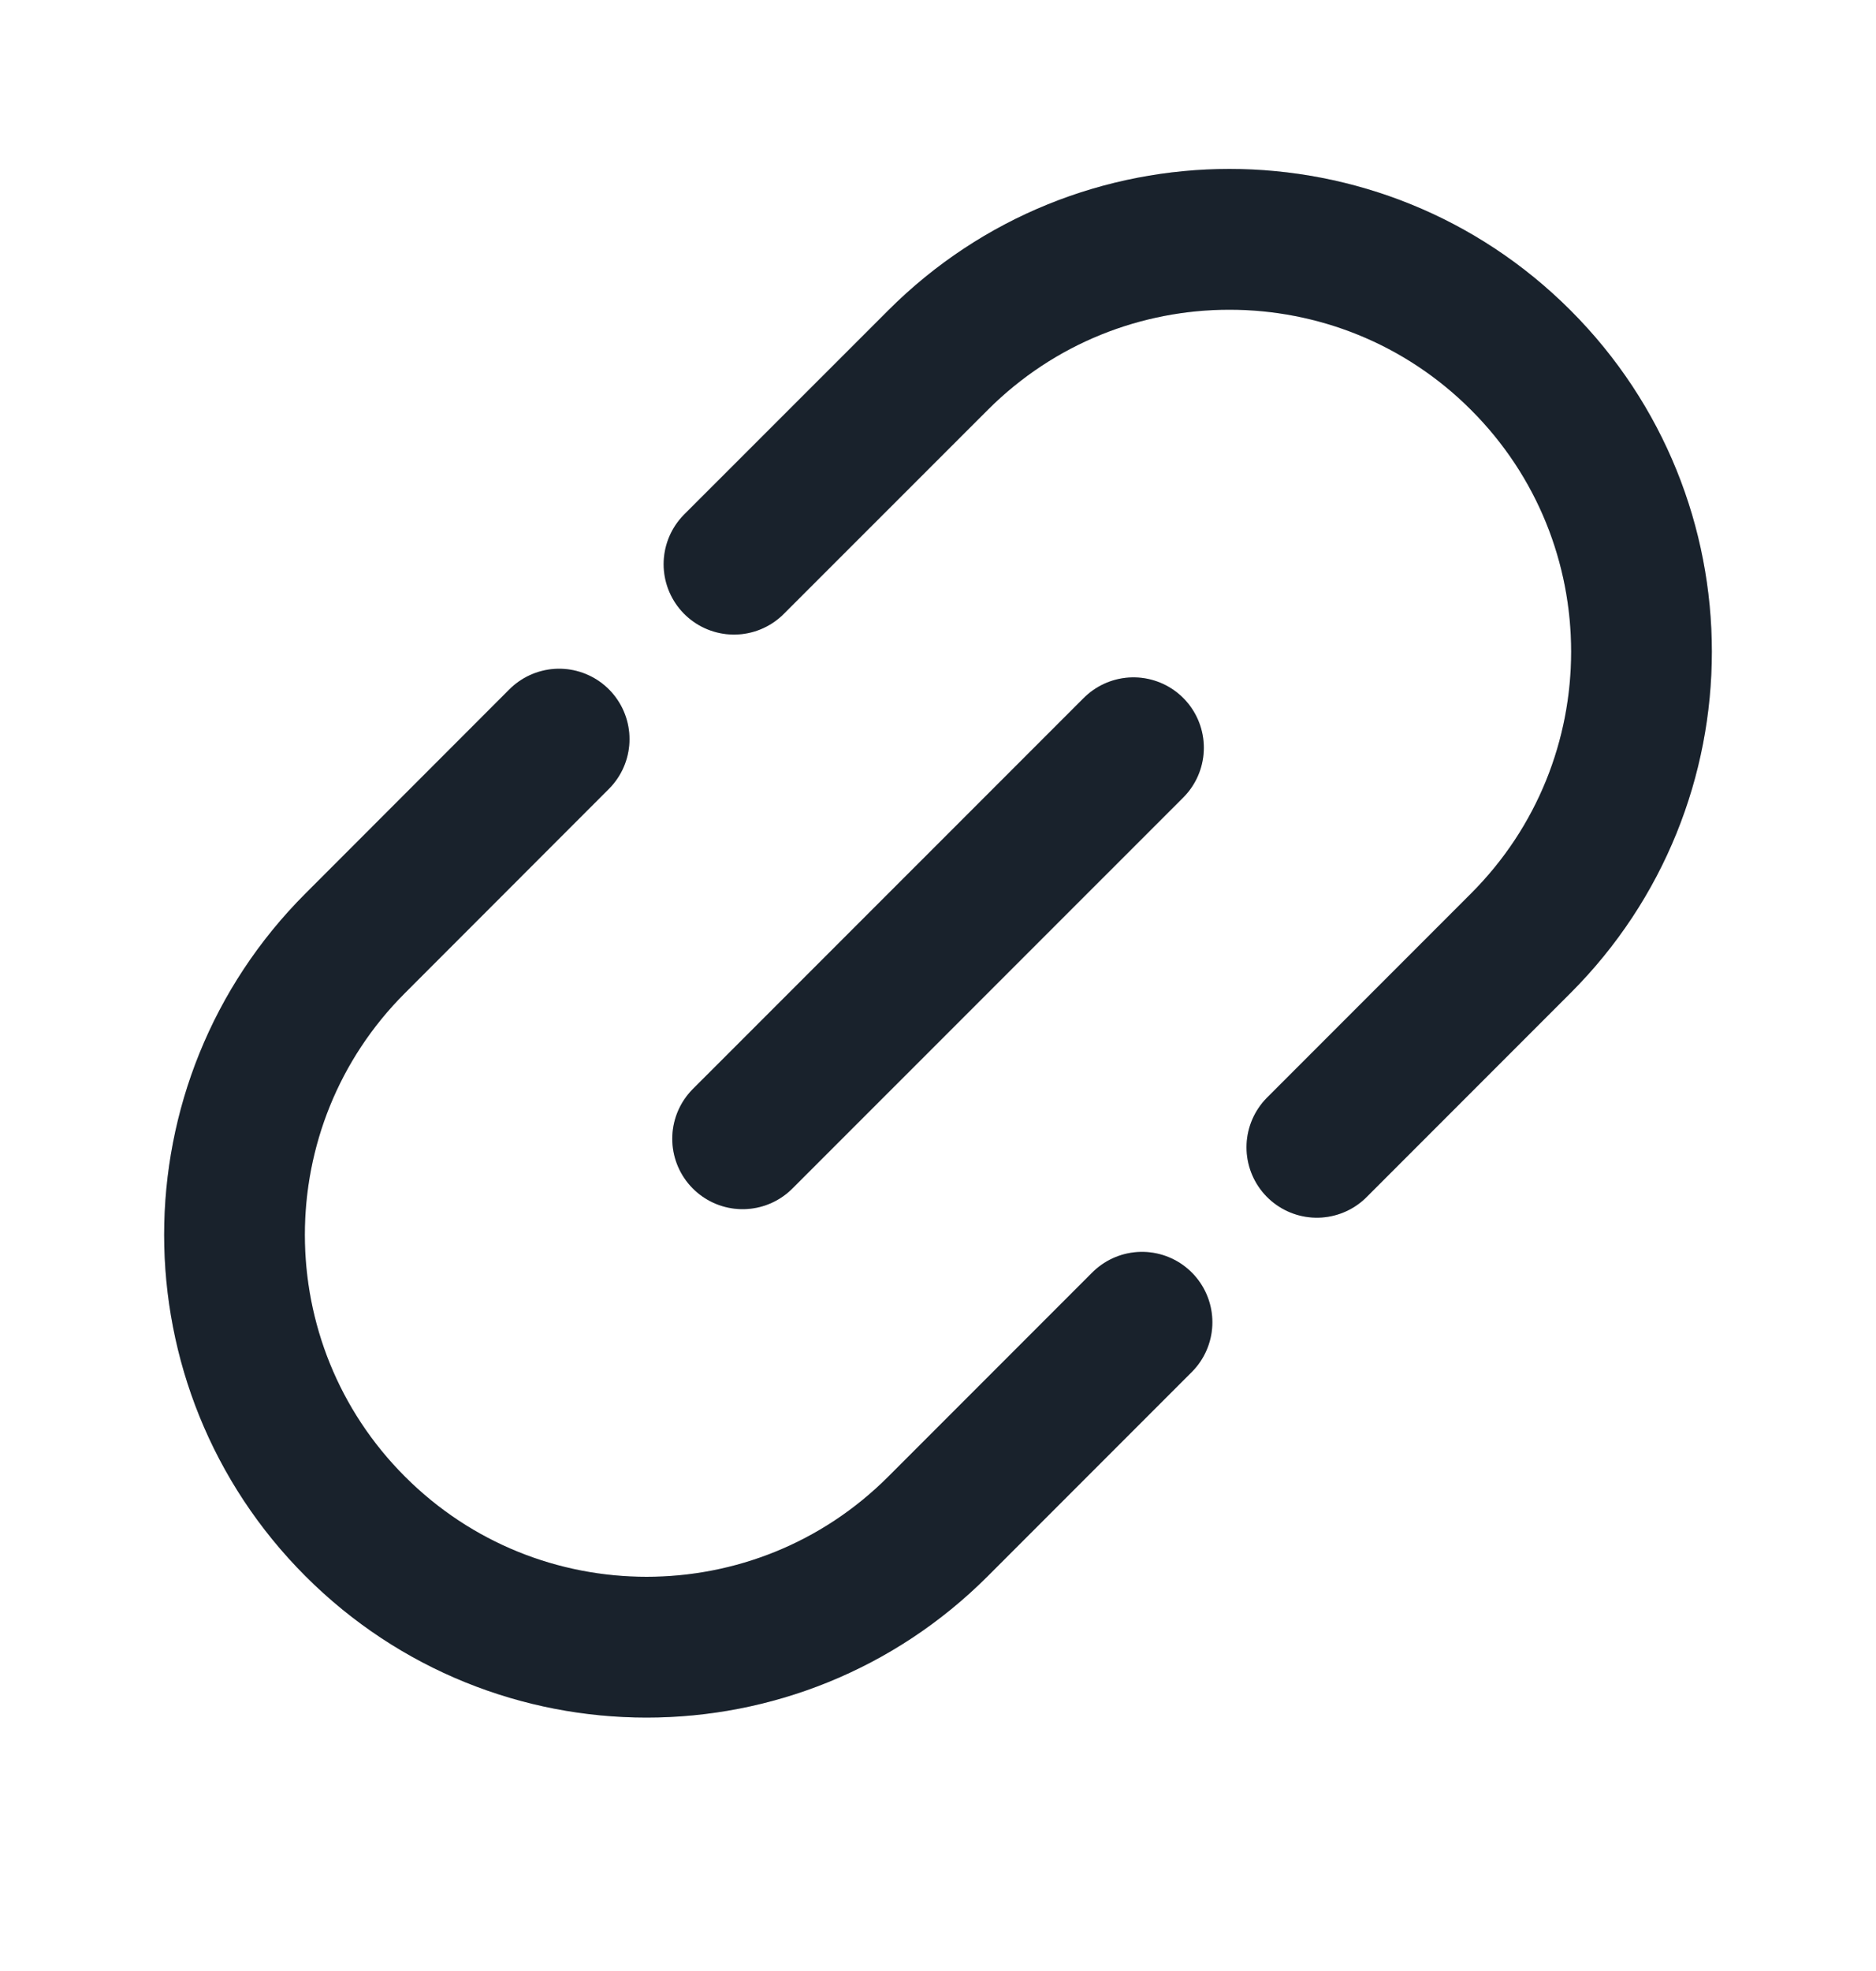
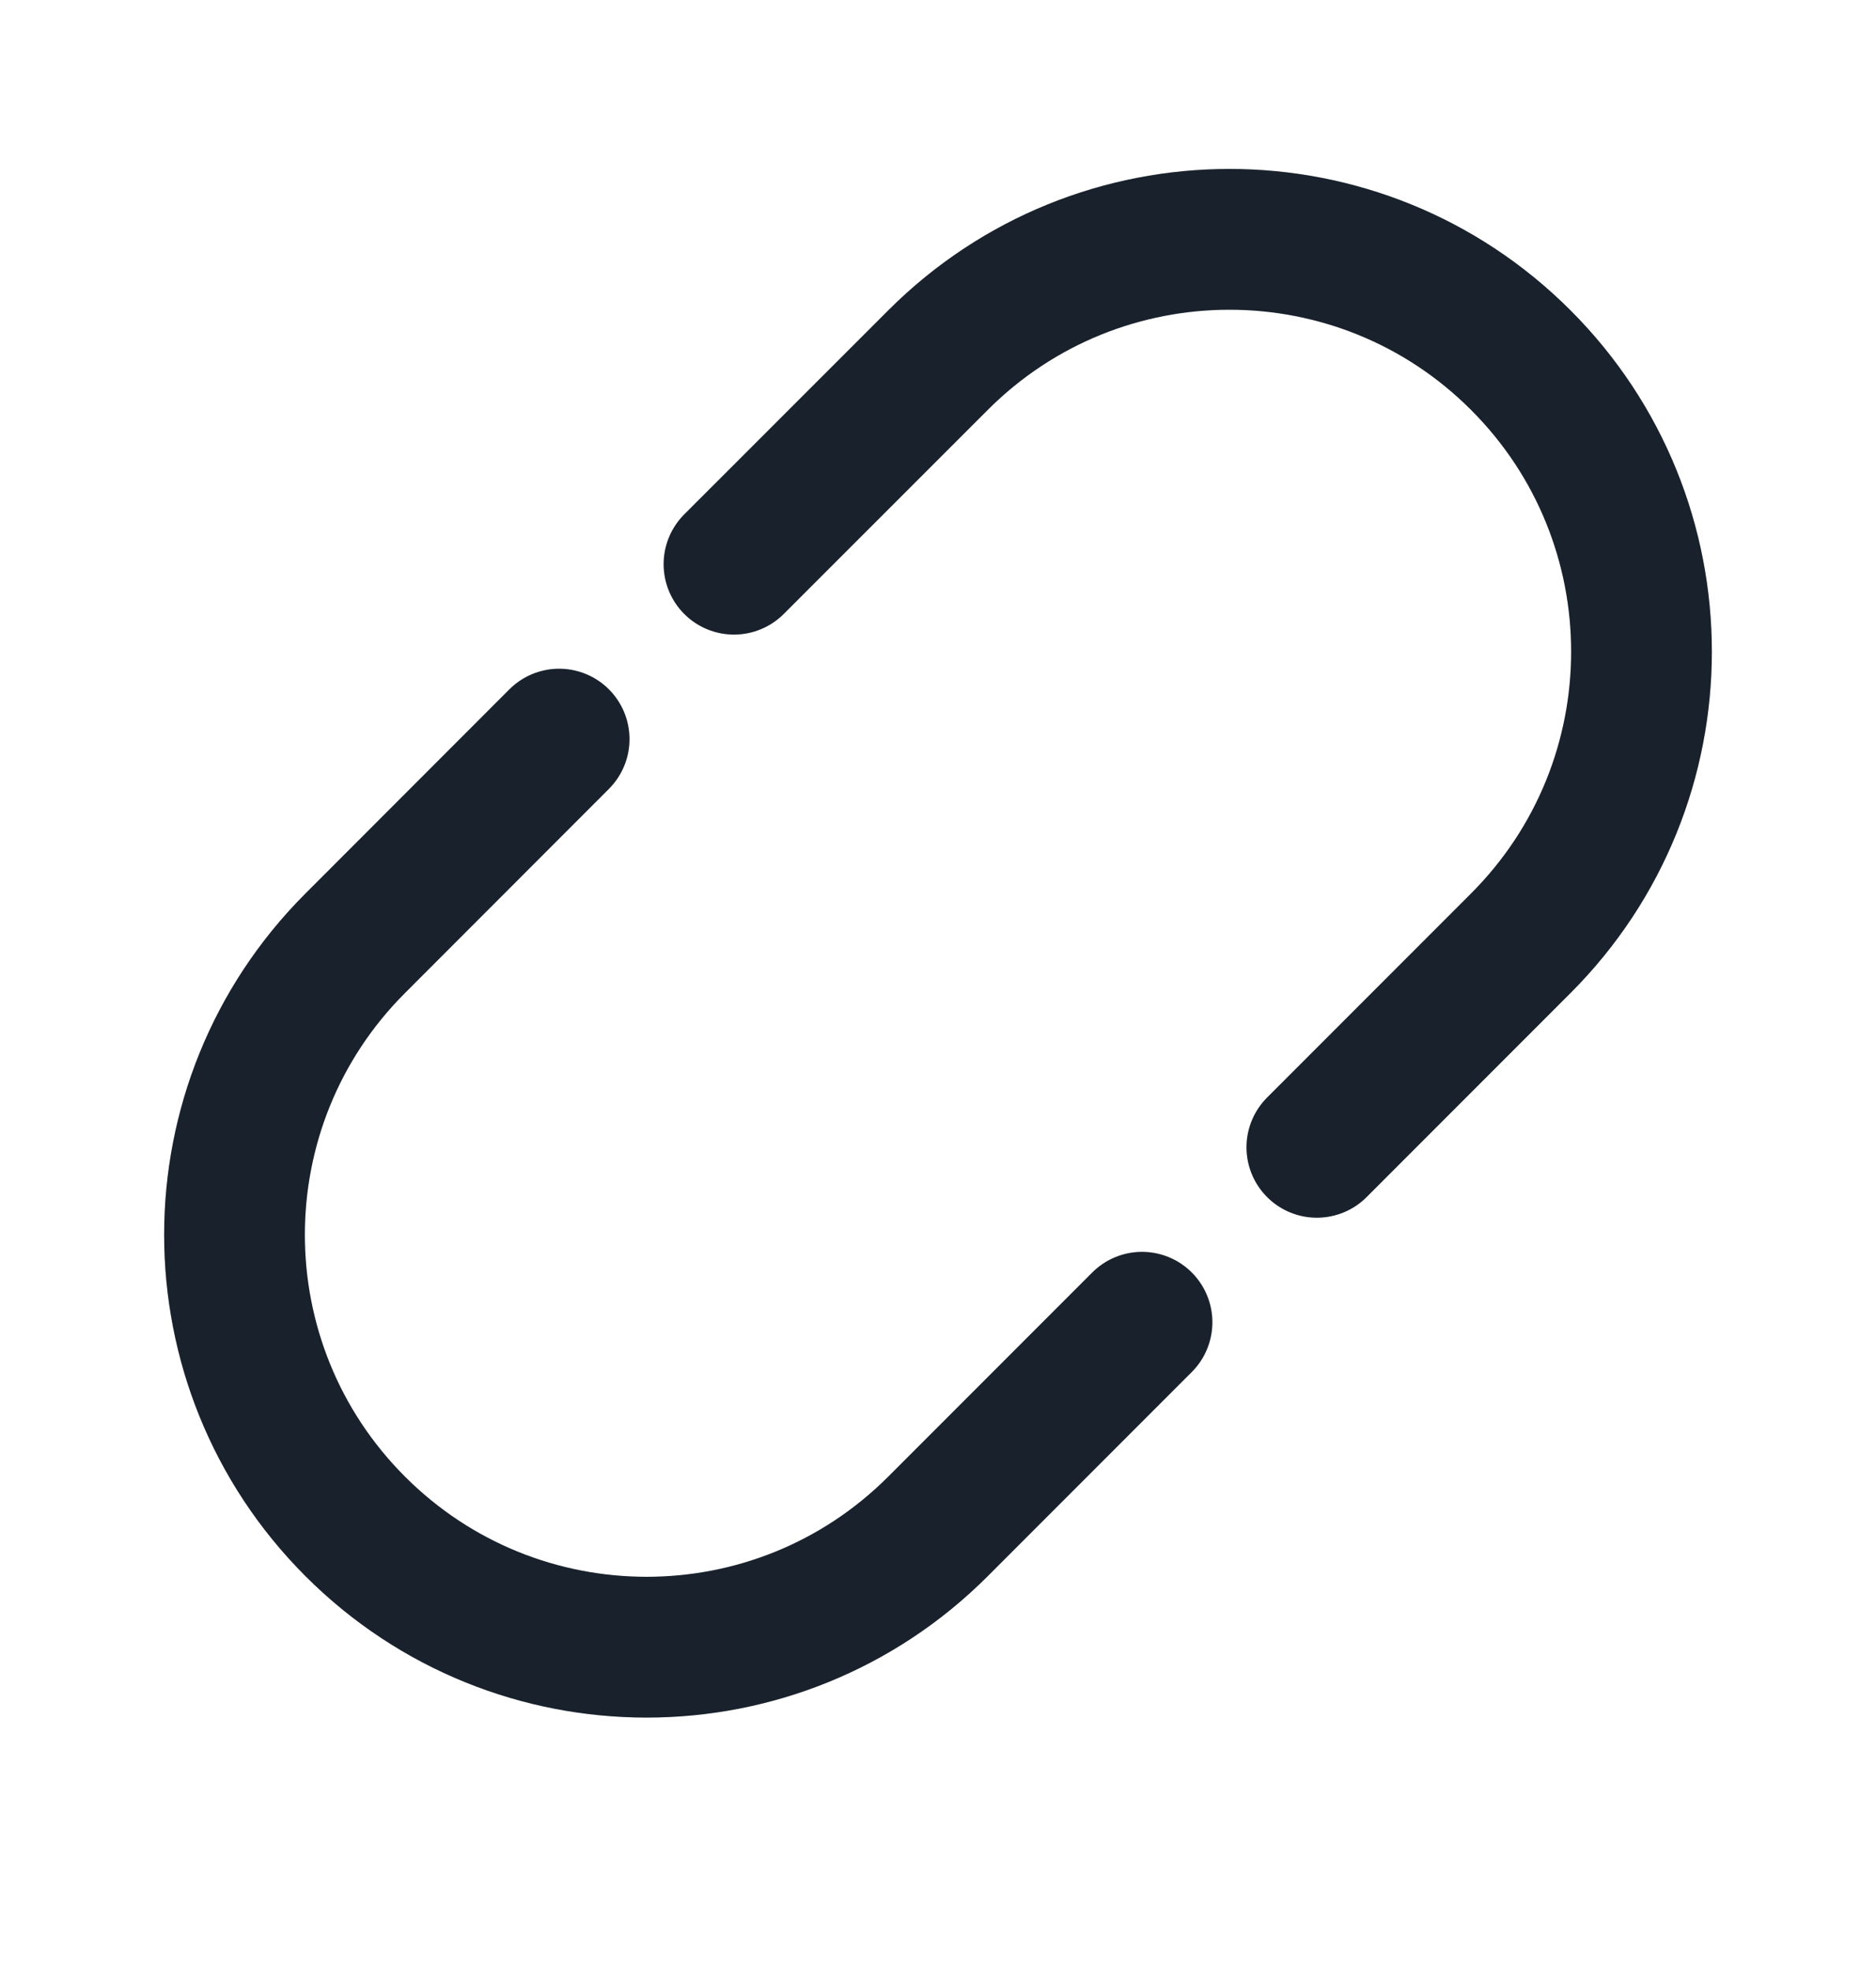
<svg xmlns="http://www.w3.org/2000/svg" width="20" height="21" viewBox="0 0 20 21" fill="none">
-   <path d="M7.917 12.133L12.084 7.967" stroke="#1F2A37" stroke-width="1.5" stroke-linecap="round" />
-   <path d="M7.917 12.133L12.084 7.967" stroke="black" stroke-opacity="0.2" stroke-width="1.5" stroke-linecap="round" />
  <path d="M14.039 12.224L16.213 10.05C17.929 8.334 17.929 5.552 16.213 3.837C14.498 2.121 11.716 2.121 10 3.837L7.825 6.011M12.175 14.088L10 16.263C8.284 17.979 5.503 17.979 3.787 16.263C2.071 14.547 2.071 11.765 3.787 10.05L5.961 7.875" stroke="#1F2A37" stroke-width="1.5" stroke-linecap="round" />
  <path d="M14.039 12.224L16.213 10.05C17.929 8.334 17.929 5.552 16.213 3.837C14.498 2.121 11.716 2.121 10 3.837L7.825 6.011M12.175 14.088L10 16.263C8.284 17.979 5.503 17.979 3.787 16.263C2.071 14.547 2.071 11.765 3.787 10.05L5.961 7.875" stroke="black" stroke-opacity="0.2" stroke-width="1.5" stroke-linecap="round" />
</svg>